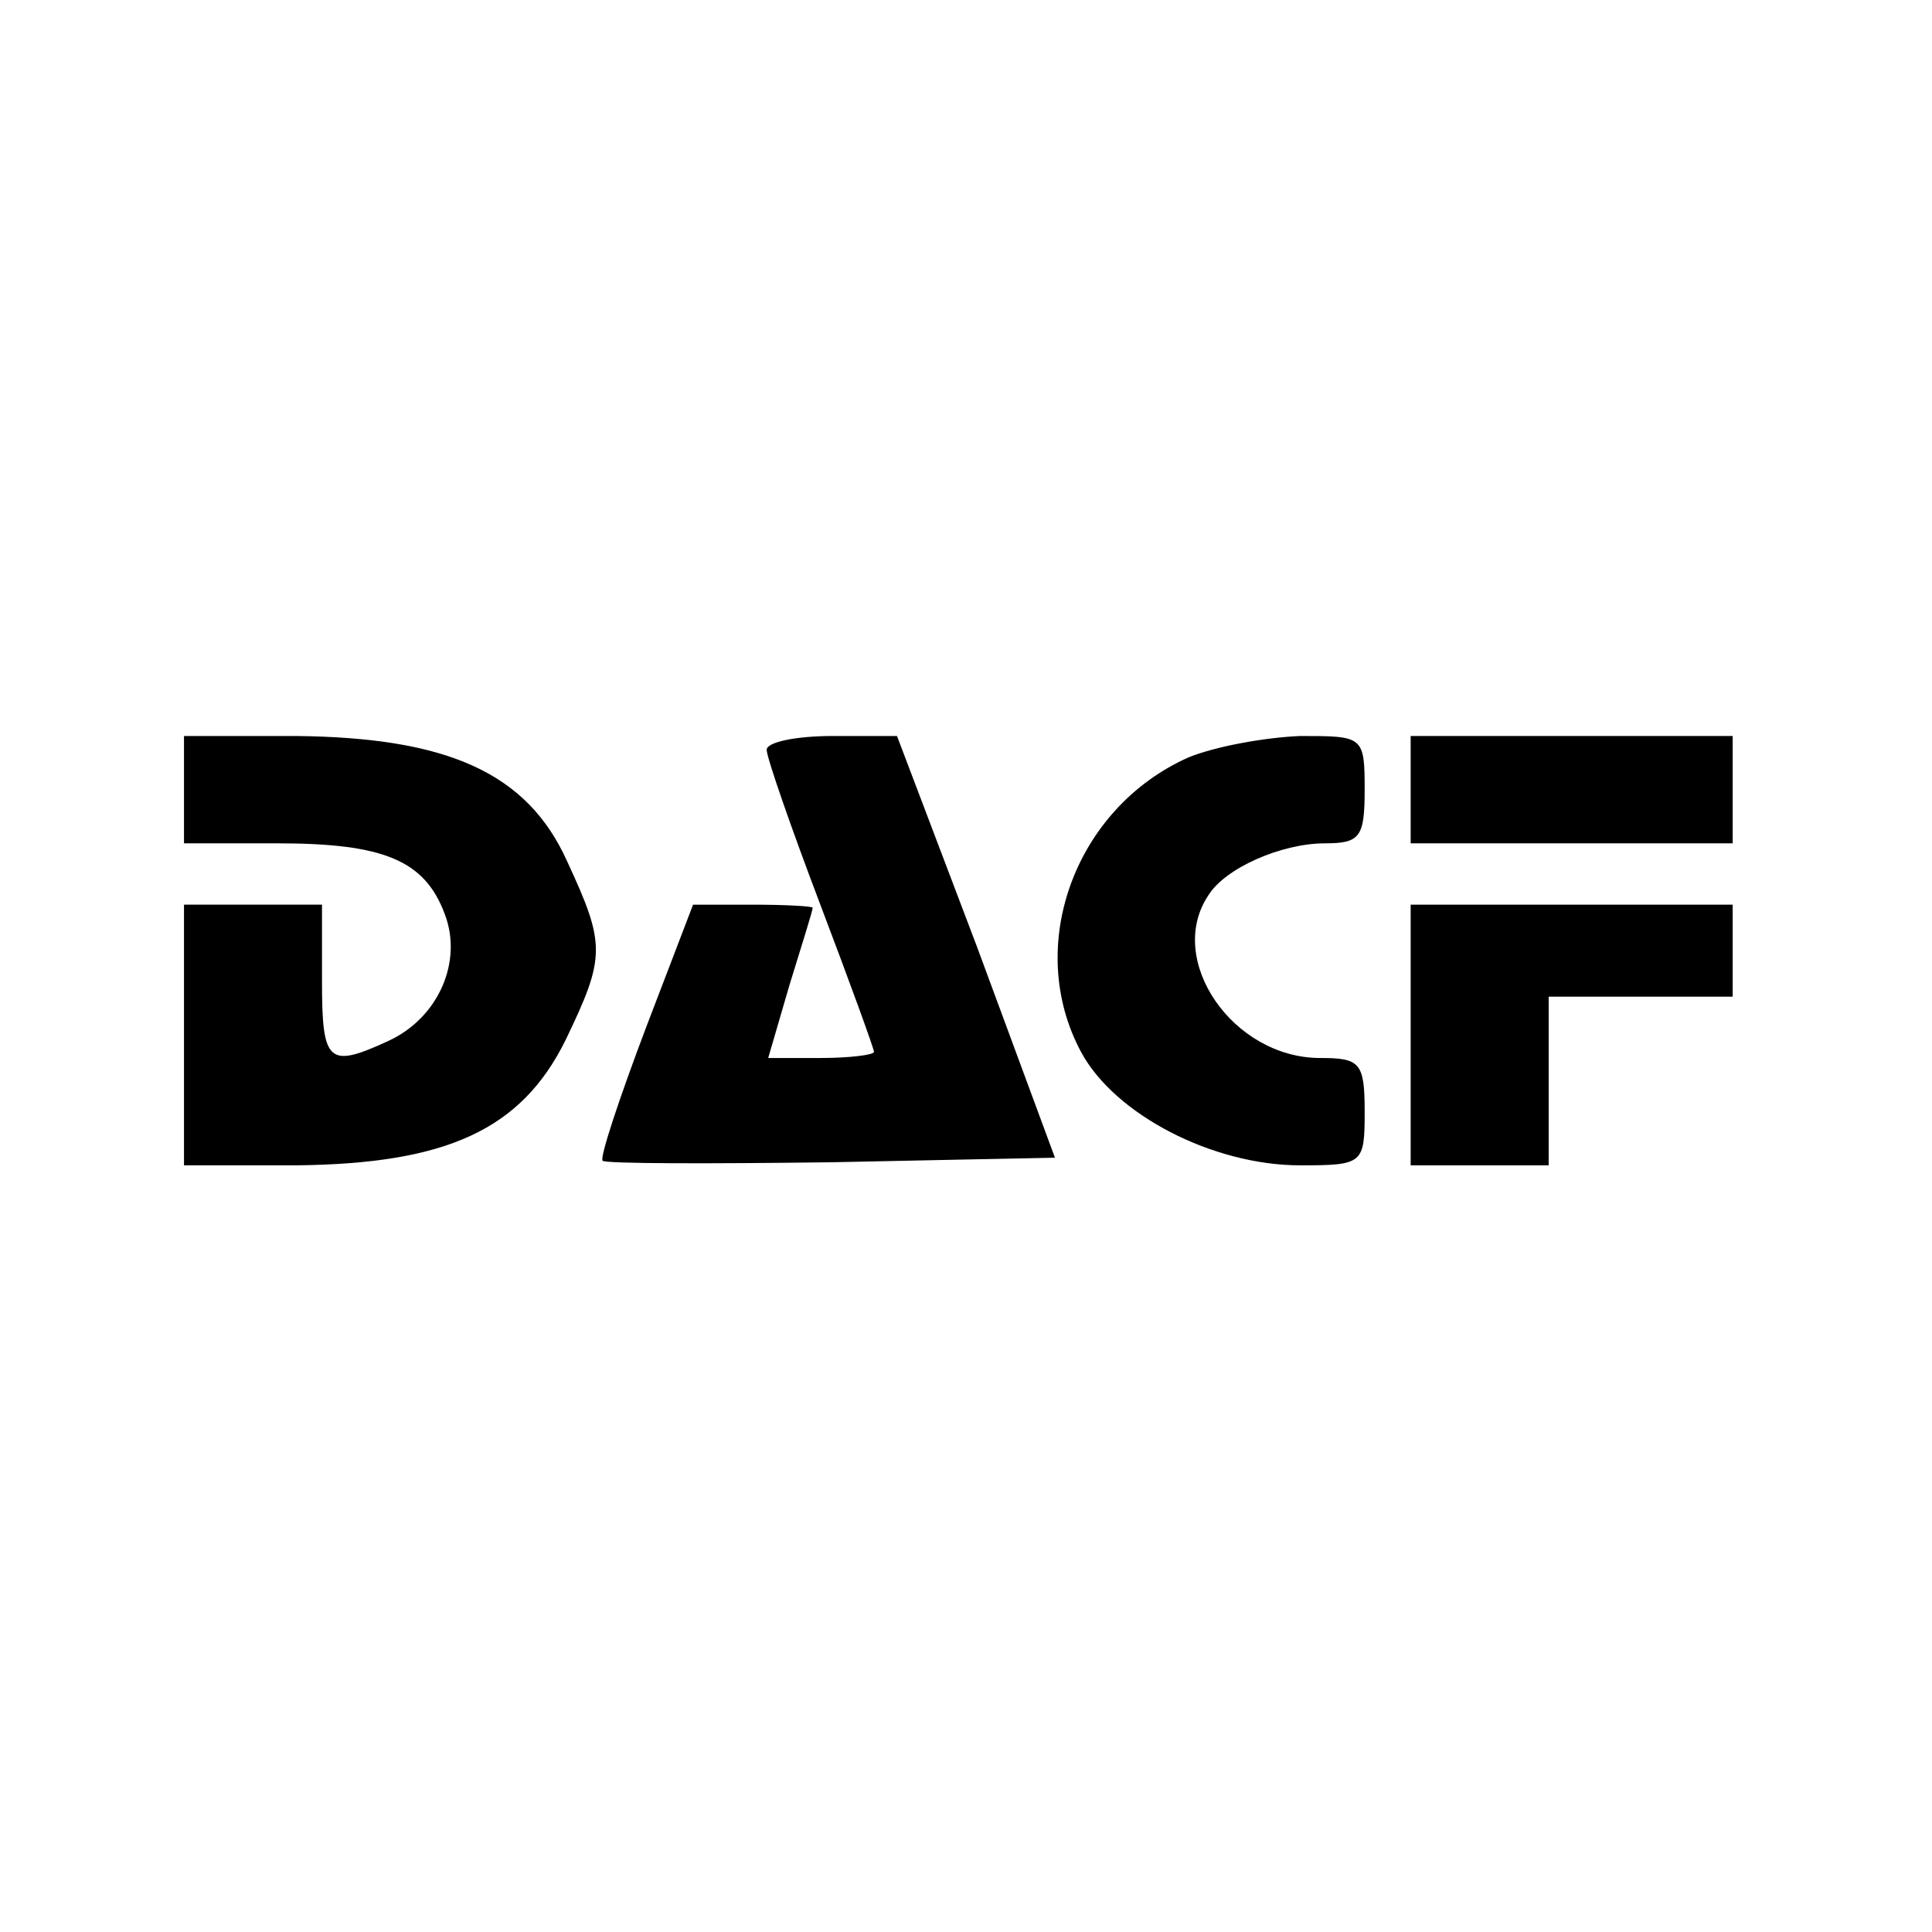
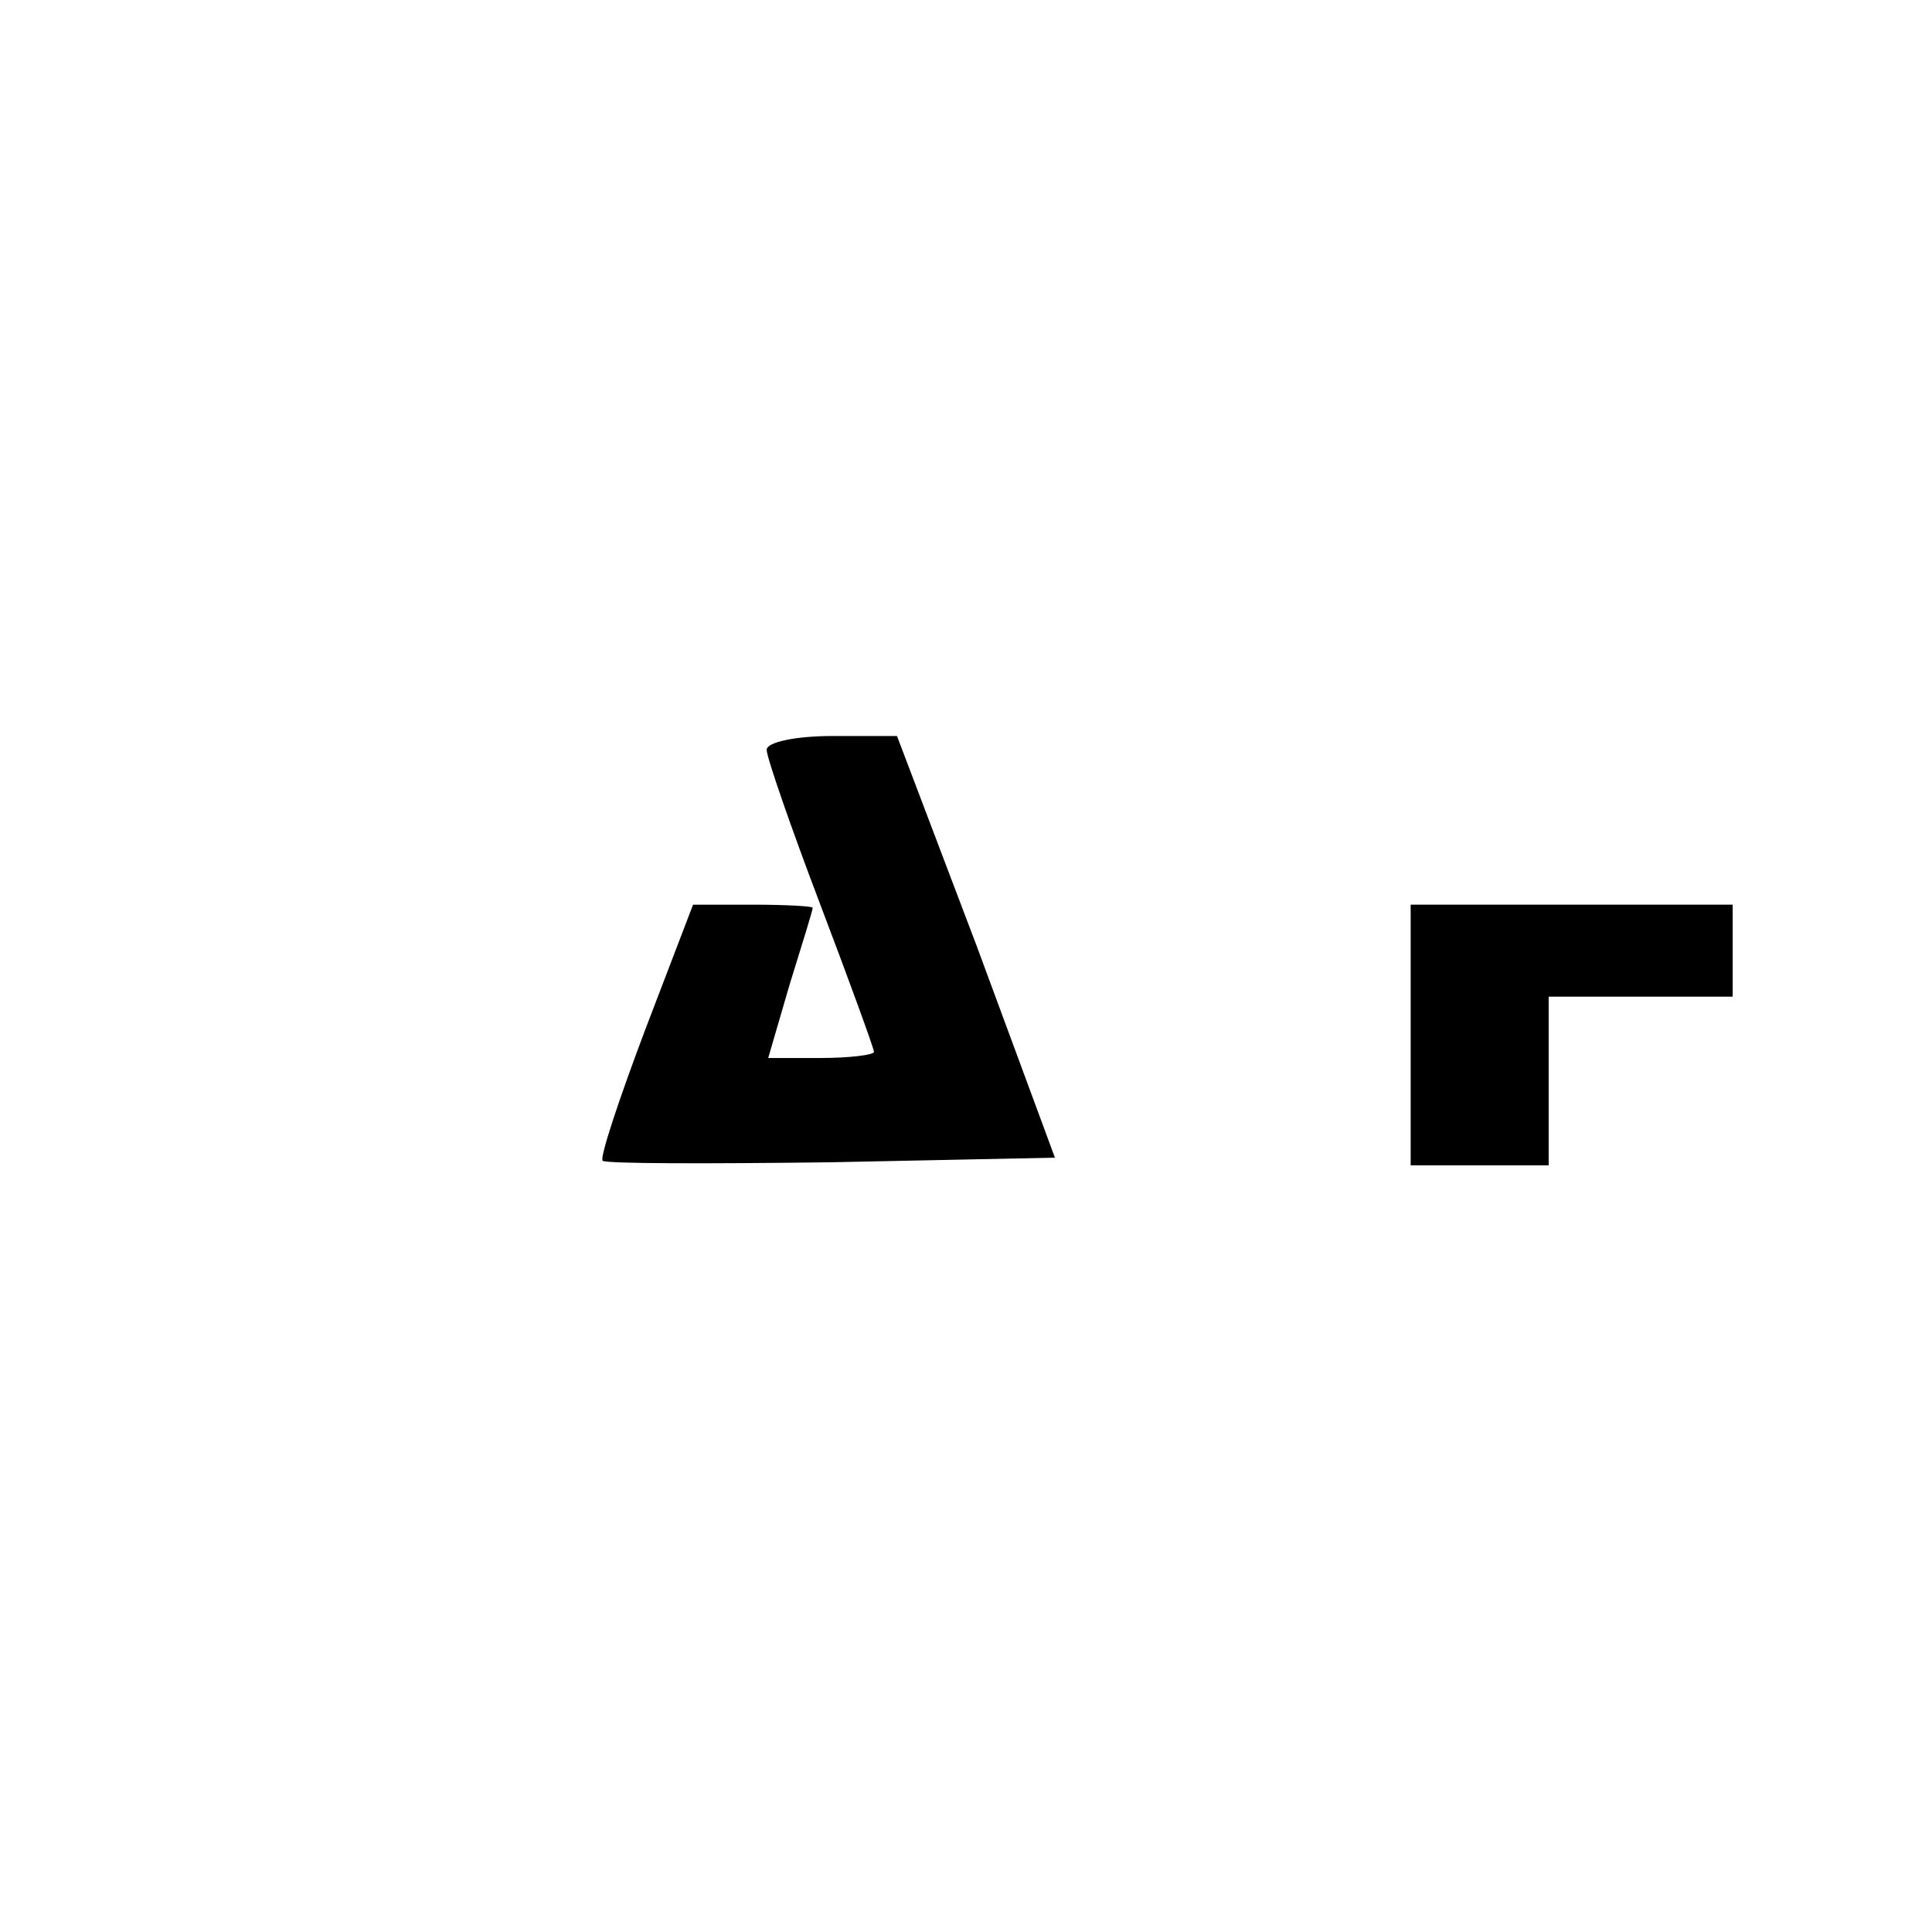
<svg xmlns="http://www.w3.org/2000/svg" version="1.0" width="126pt" height="126pt" viewBox="0 0 126 126" preserveAspectRatio="xMidYMid meet">
  <g transform="translate(0,126) scale(0.1,-0.1)" fill="#000000" stroke="none">
-     <path d="M120 745 l0 -35 61 0 c69 0 96 -11 109 -46 12 -31 -4 -68 -37 -83 -39 -18 -43 -14 -43 39 l0 50 -45 0 -45 0 0 -85 0 -85 73 0 c98 1 147 23 176 82 26 54 26 62 1 116 -26 58 -78 81 -177 82 l-73 0 0 -35z" />
    <path d="M500 771 c0 -5 16 -51 35 -101 19 -50 35 -94 35 -96 0 -2 -16 -4 -35 -4 l-34 0 14 48 c8 26 15 48 15 50 0 1 -18 2 -39 2 l-39 0 -31 -81 c-17 -45 -30 -84 -28 -86 2 -2 70 -2 149 -1 l146 3 -51 138 -52 137 -42 0 c-24 0 -43 -4 -43 -9z" />
-     <path d="M775 766 c-74 -33 -107 -123 -70 -192 22 -41 86 -74 143 -74 41 0 42 1 42 35 0 32 -3 35 -29 35 -57 0 -101 64 -73 106 11 18 48 34 76 34 23 0 26 4 26 35 0 35 -1 35 -42 35 -24 -1 -56 -7 -73 -14z" />
-     <path d="M920 745 l0 -35 105 0 105 0 0 35 0 35 -105 0 -105 0 0 -35z" />
    <path d="M920 585 l0 -85 45 0 45 0 0 55 0 55 60 0 60 0 0 30 0 30 -105 0 -105 0 0 -85z" />
  </g>
</svg>